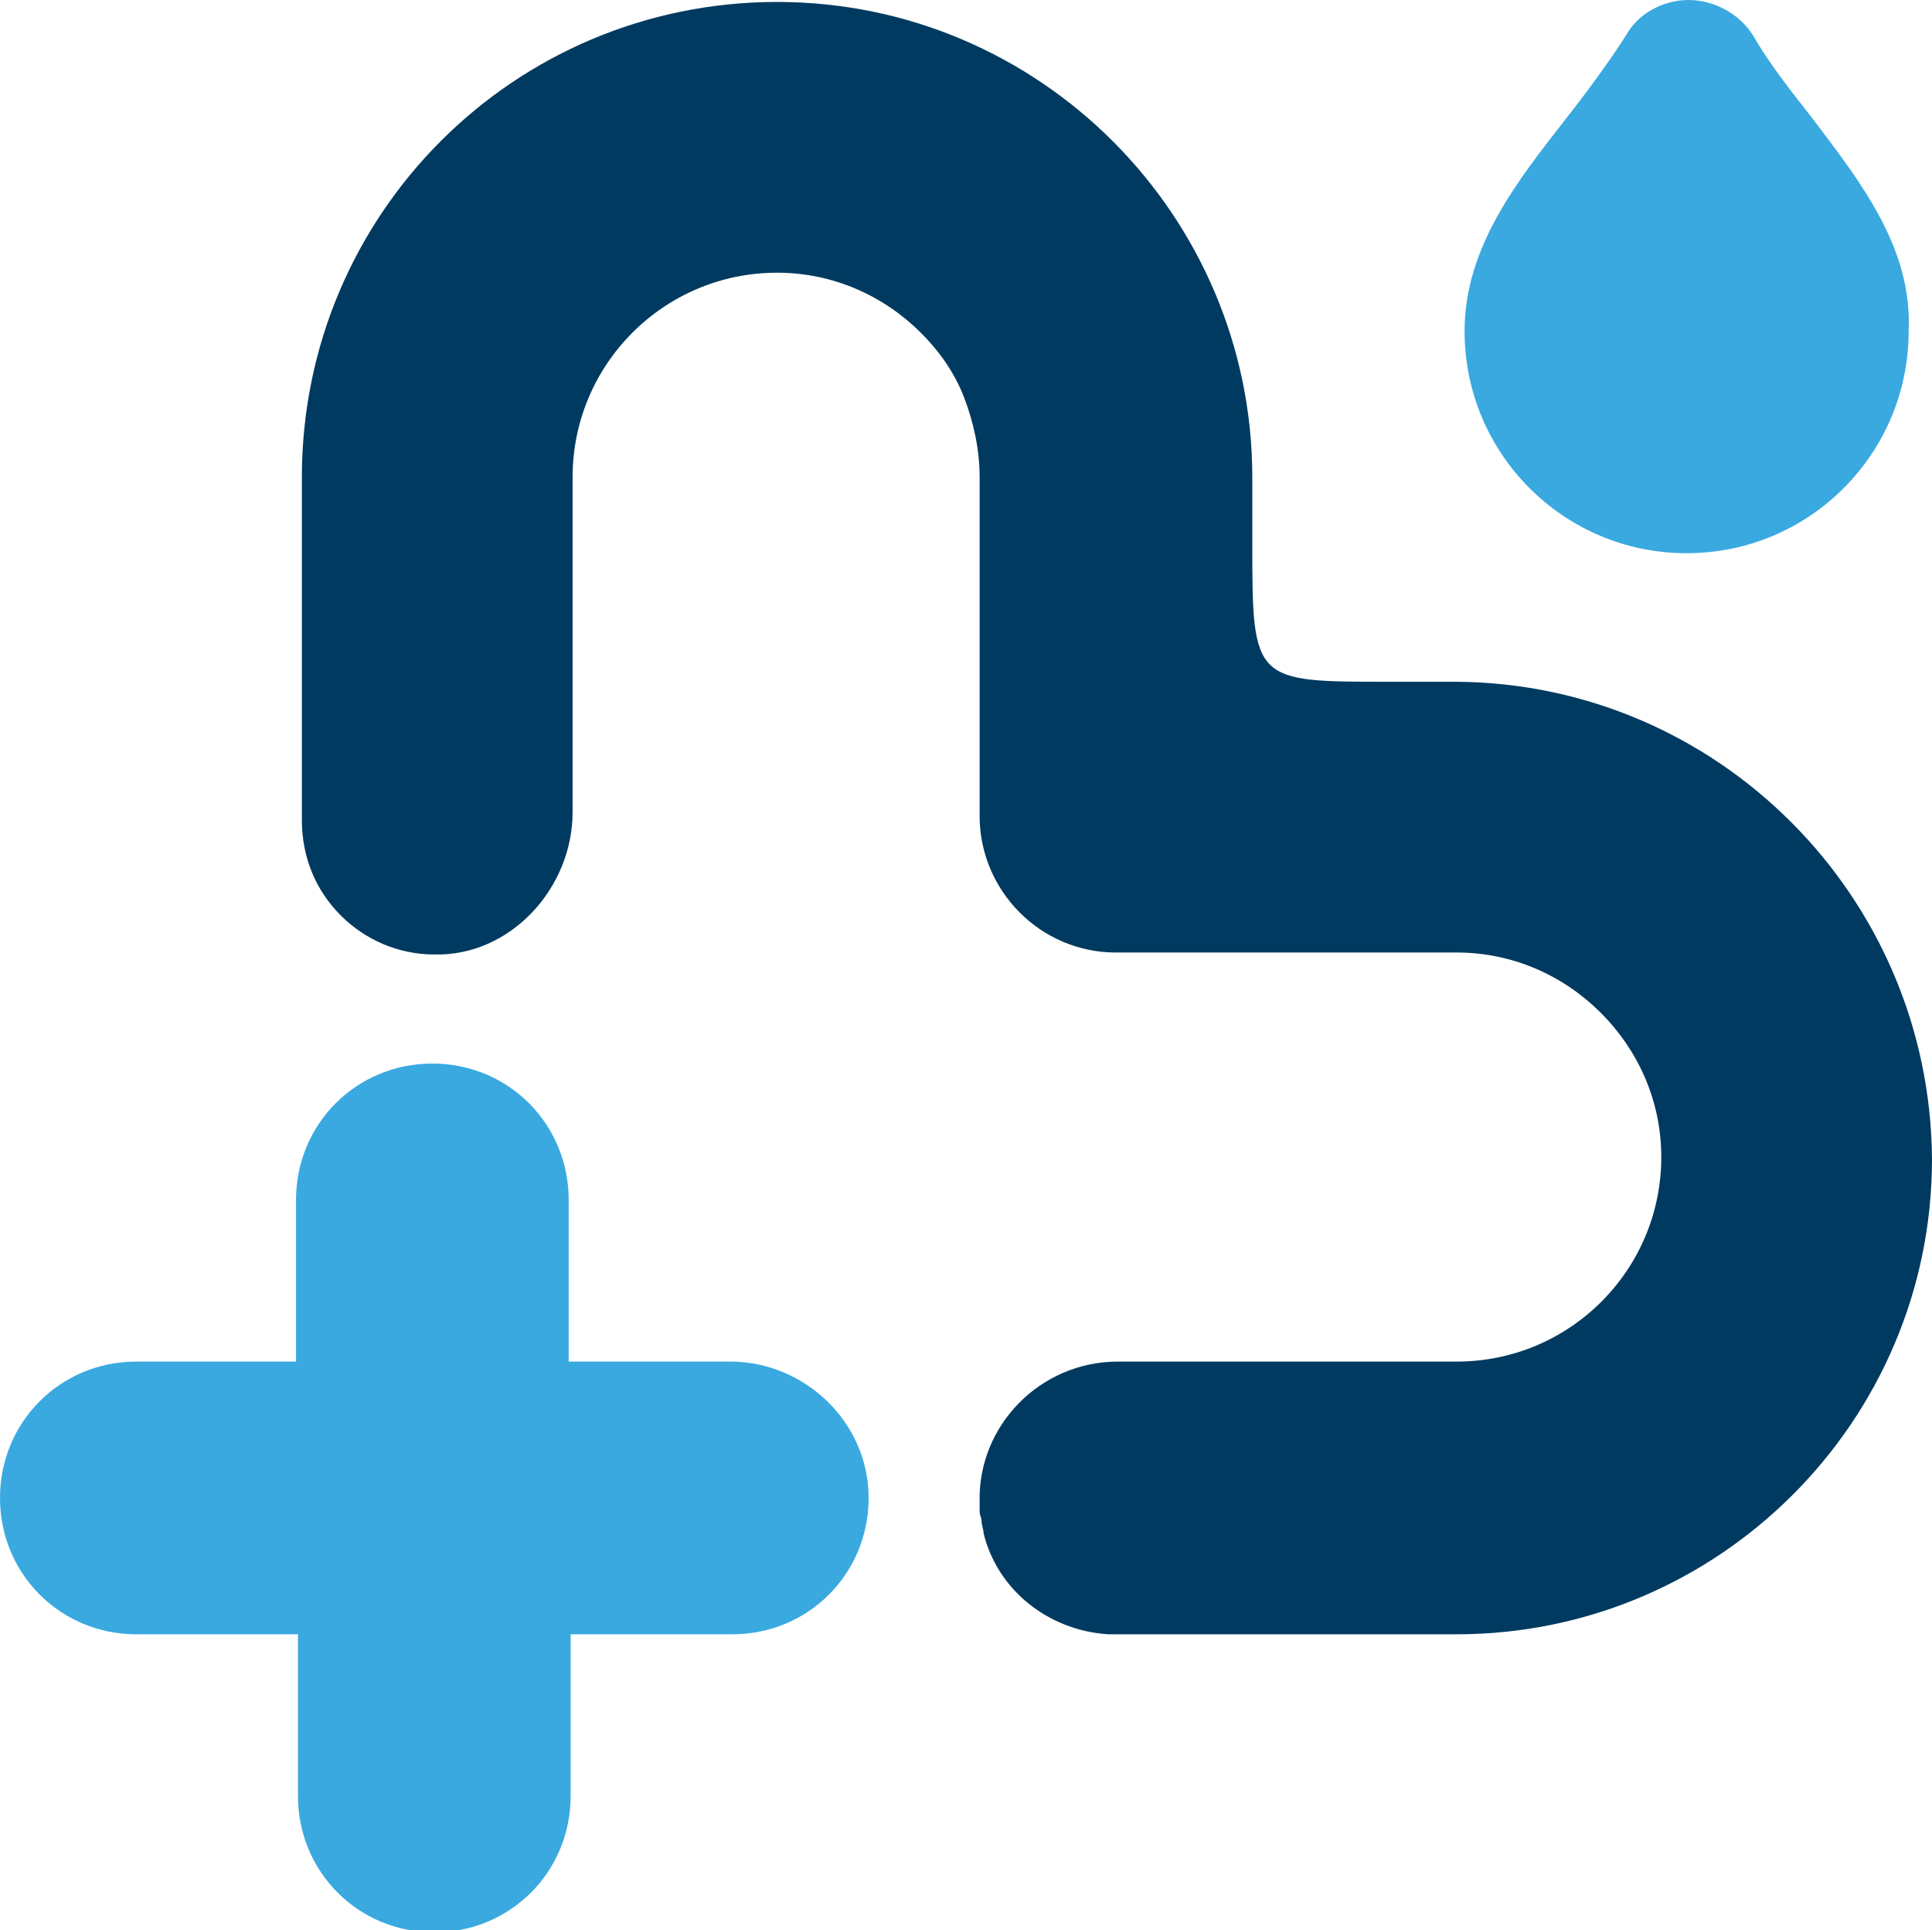
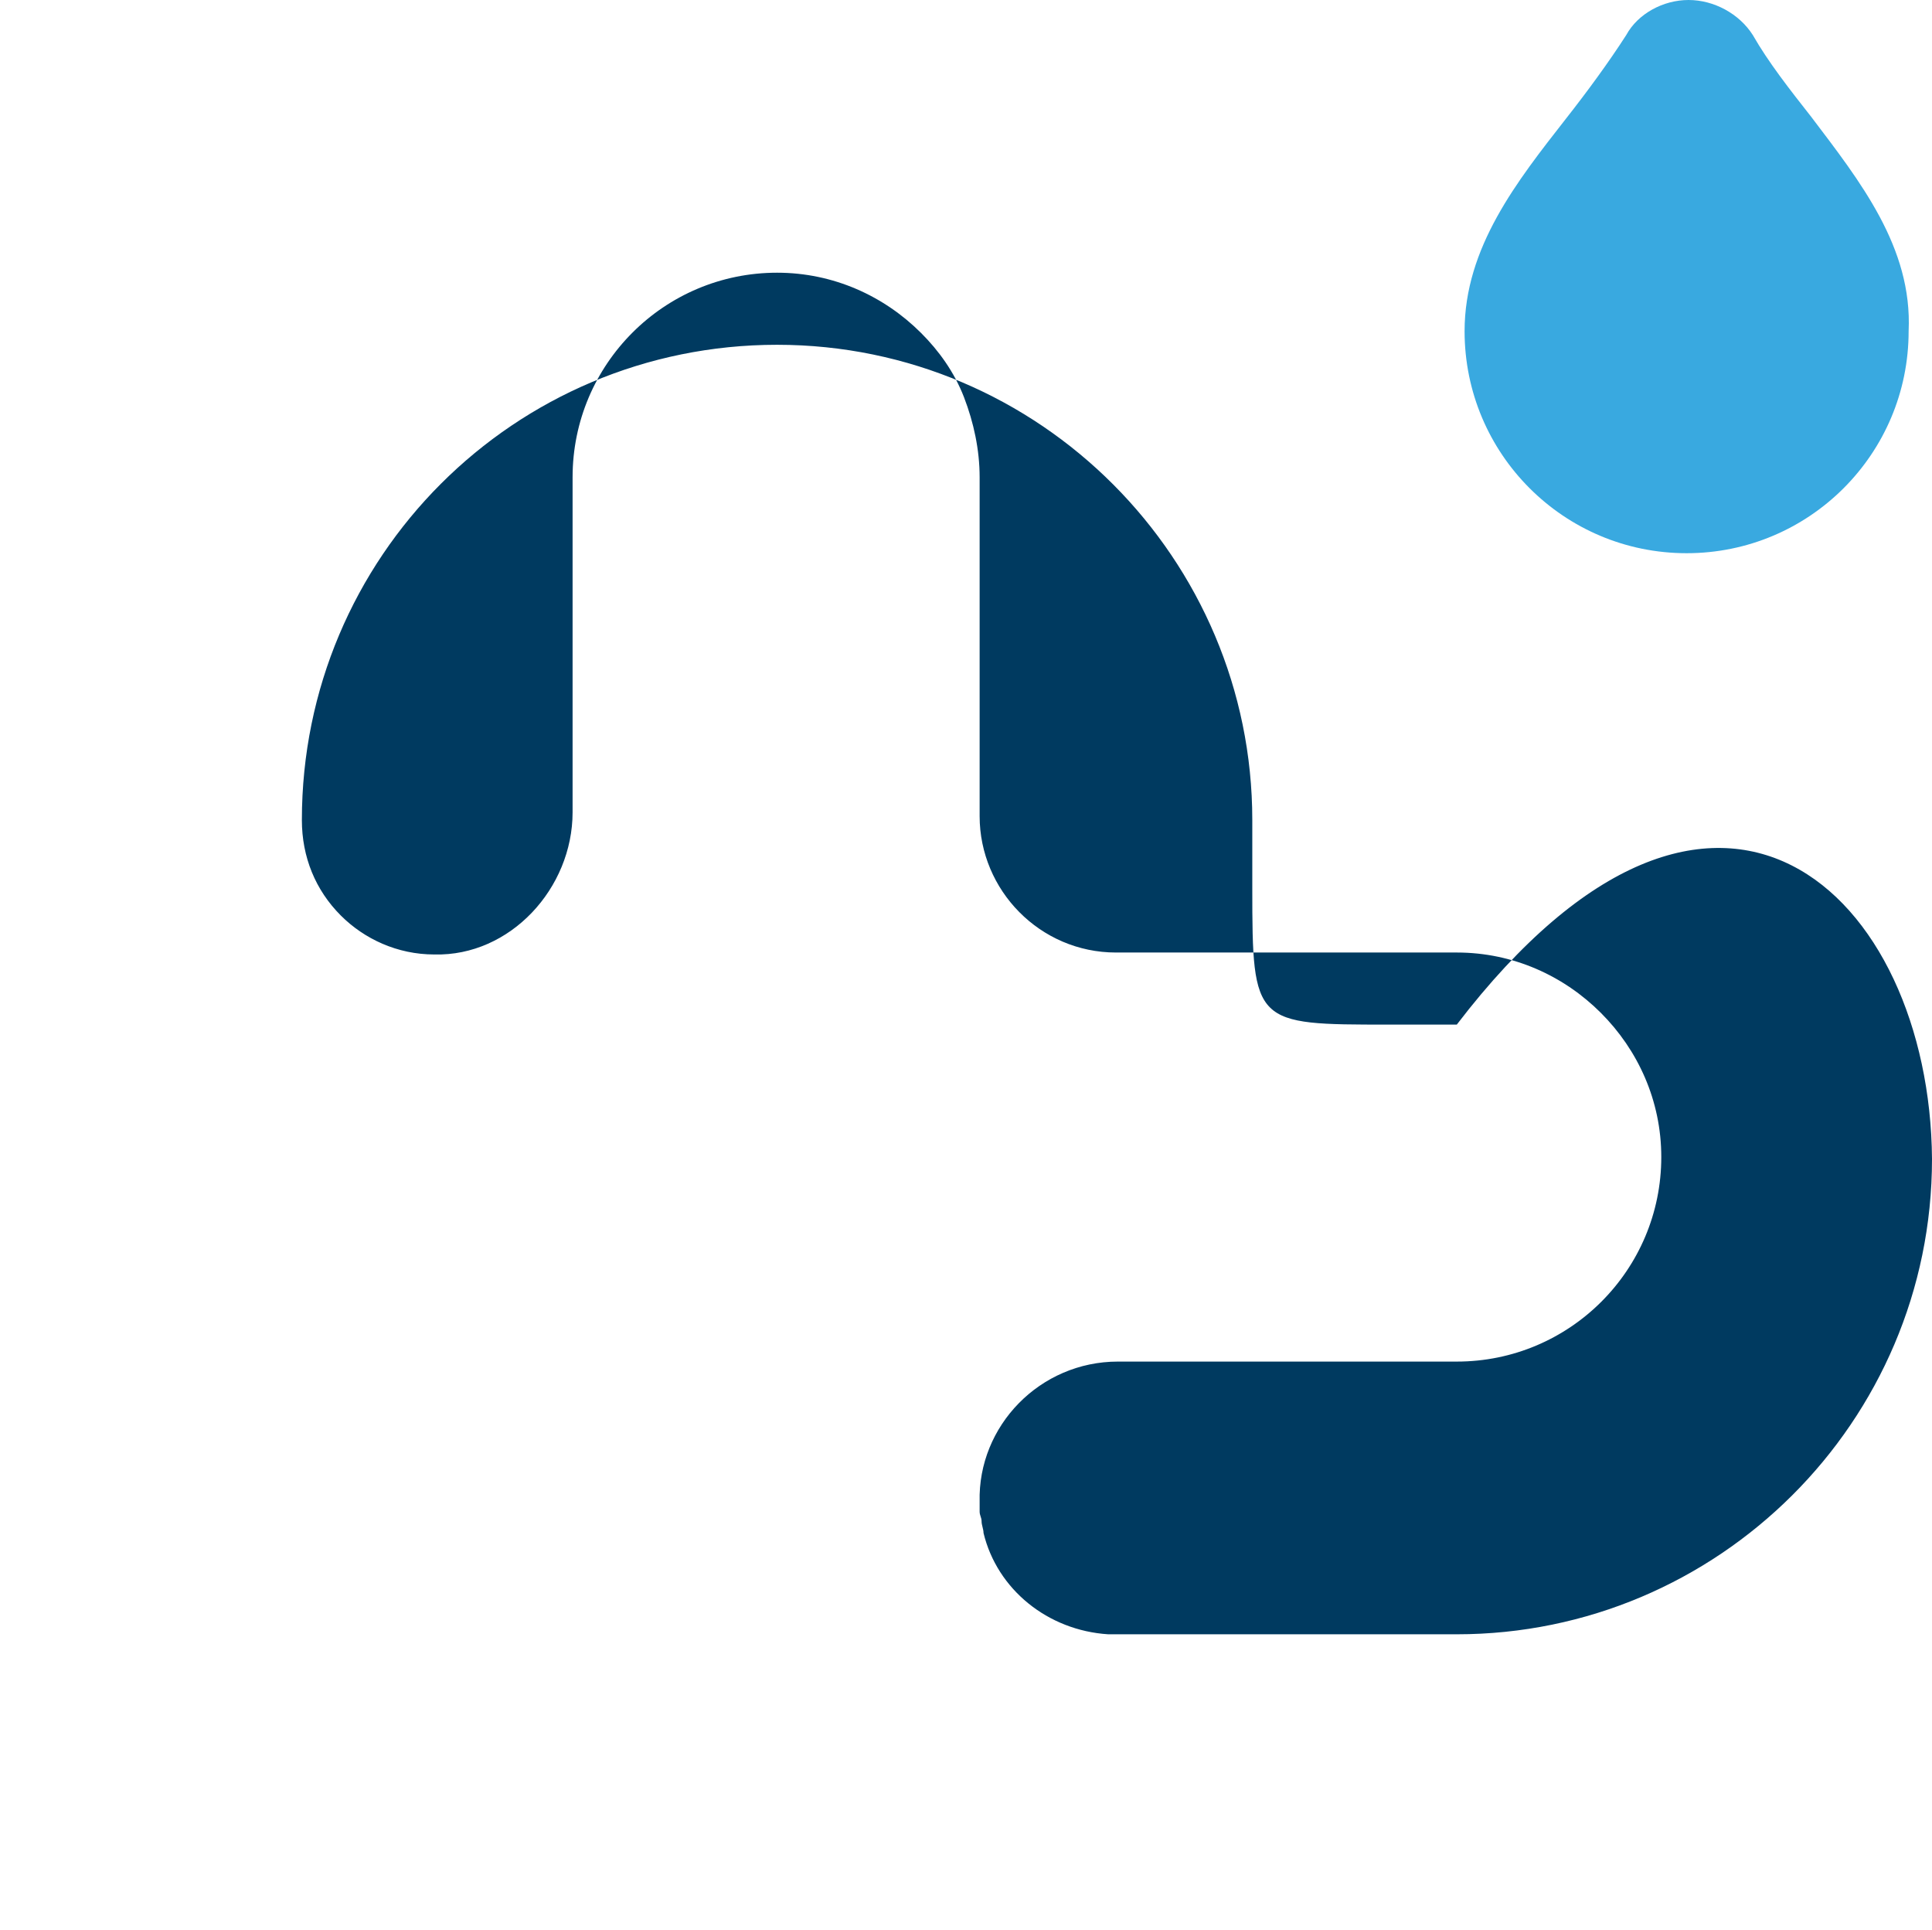
<svg xmlns="http://www.w3.org/2000/svg" version="1.1" id="Capa_1" x="0px" y="0px" viewBox="0 0 99.2 99.1" style="enable-background:new 0 0 99.2 99.1;" xml:space="preserve">
  <style type="text/css">
	.st0{fill:#39A9E0;}
	.st1{fill:#003A60;}
</style>
  <g>
-     <path class="st0" d="M37.5,69.9h-8.3v-8.3c0-3.9-3.1-7-7-7s-7,3.1-7,7v8.3H7c-3.9,0-7,3.1-7,7s3.1,7,7,7h8.3v8.3c0,3.9,3.1,7,7,7   s7-3.1,7-7v-8.3h8.3c3.9,0,7-3.1,7-7S41.3,69.9,37.5,69.9z" />
-     <path class="st1" d="M99.2,59.5c0,13.5-11,24.4-24.4,24.4l-10.7,0h-6.8c-0.1,0-0.2,0-0.4,0c-3.1-0.2-5.7-2.3-6.4-5.2   c0-0.2-0.1-0.4-0.1-0.6c0-0.2-0.1-0.3-0.1-0.5c0-0.2,0-0.3,0-0.5c-0.1-3.9,3.1-7.2,7.1-7.2l17.4,0c5.8,0,10.5-4.7,10.5-10.5   c0-2.9-1.2-5.5-3.1-7.4c-1.9-1.9-4.5-3.1-7.4-3.1H57.3c-3.9,0-7-3.2-7-7V24.5c0-1.4-0.3-2.8-0.8-4.1c-0.5-1.3-1.3-2.4-2.2-3.3   c-1.9-1.9-4.5-3.1-7.4-3.1c-5.8,0-10.5,4.7-10.5,10.5l0,17.2c0,3.9-3.2,7.4-7.1,7.3c-1.9,0-3.6-0.8-4.8-2c-1.3-1.3-2-3-2-4.9V24.5   c0-13.5,10.9-24.4,24.4-24.4c13.5,0,24.4,11,24.4,24.4v3.5c0,7,0.1,7,7,7h3.5C88.2,35.1,99.1,46,99.2,59.5z" />
+     <path class="st1" d="M99.2,59.5c0,13.5-11,24.4-24.4,24.4l-10.7,0h-6.8c-0.1,0-0.2,0-0.4,0c-3.1-0.2-5.7-2.3-6.4-5.2   c0-0.2-0.1-0.4-0.1-0.6c0-0.2-0.1-0.3-0.1-0.5c0-0.2,0-0.3,0-0.5c-0.1-3.9,3.1-7.2,7.1-7.2l17.4,0c5.8,0,10.5-4.7,10.5-10.5   c0-2.9-1.2-5.5-3.1-7.4c-1.9-1.9-4.5-3.1-7.4-3.1H57.3c-3.9,0-7-3.2-7-7V24.5c0-1.4-0.3-2.8-0.8-4.1c-0.5-1.3-1.3-2.4-2.2-3.3   c-1.9-1.9-4.5-3.1-7.4-3.1c-5.8,0-10.5,4.7-10.5,10.5l0,17.2c0,3.9-3.2,7.4-7.1,7.3c-1.9,0-3.6-0.8-4.8-2c-1.3-1.3-2-3-2-4.9c0-13.5,10.9-24.4,24.4-24.4c13.5,0,24.4,11,24.4,24.4v3.5c0,7,0.1,7,7,7h3.5C88.2,35.1,99.1,46,99.2,59.5z" />
    <path class="st0" d="M93,6c-1.1-1.4-2.2-2.8-3-4.2C89.3,0.7,88,0,86.7,0c0,0,0,0,0,0c-1.3,0-2.6,0.7-3.2,1.8   c-0.9,1.4-2,2.9-3.1,4.3c-2.5,3.2-5.2,6.6-5.2,10.9c0,6.3,5.1,11.4,11.4,11.4c6.3,0,11.4-5.1,11.4-11.4C98.2,12.7,95.5,9.3,93,6" />
  </g>
</svg>